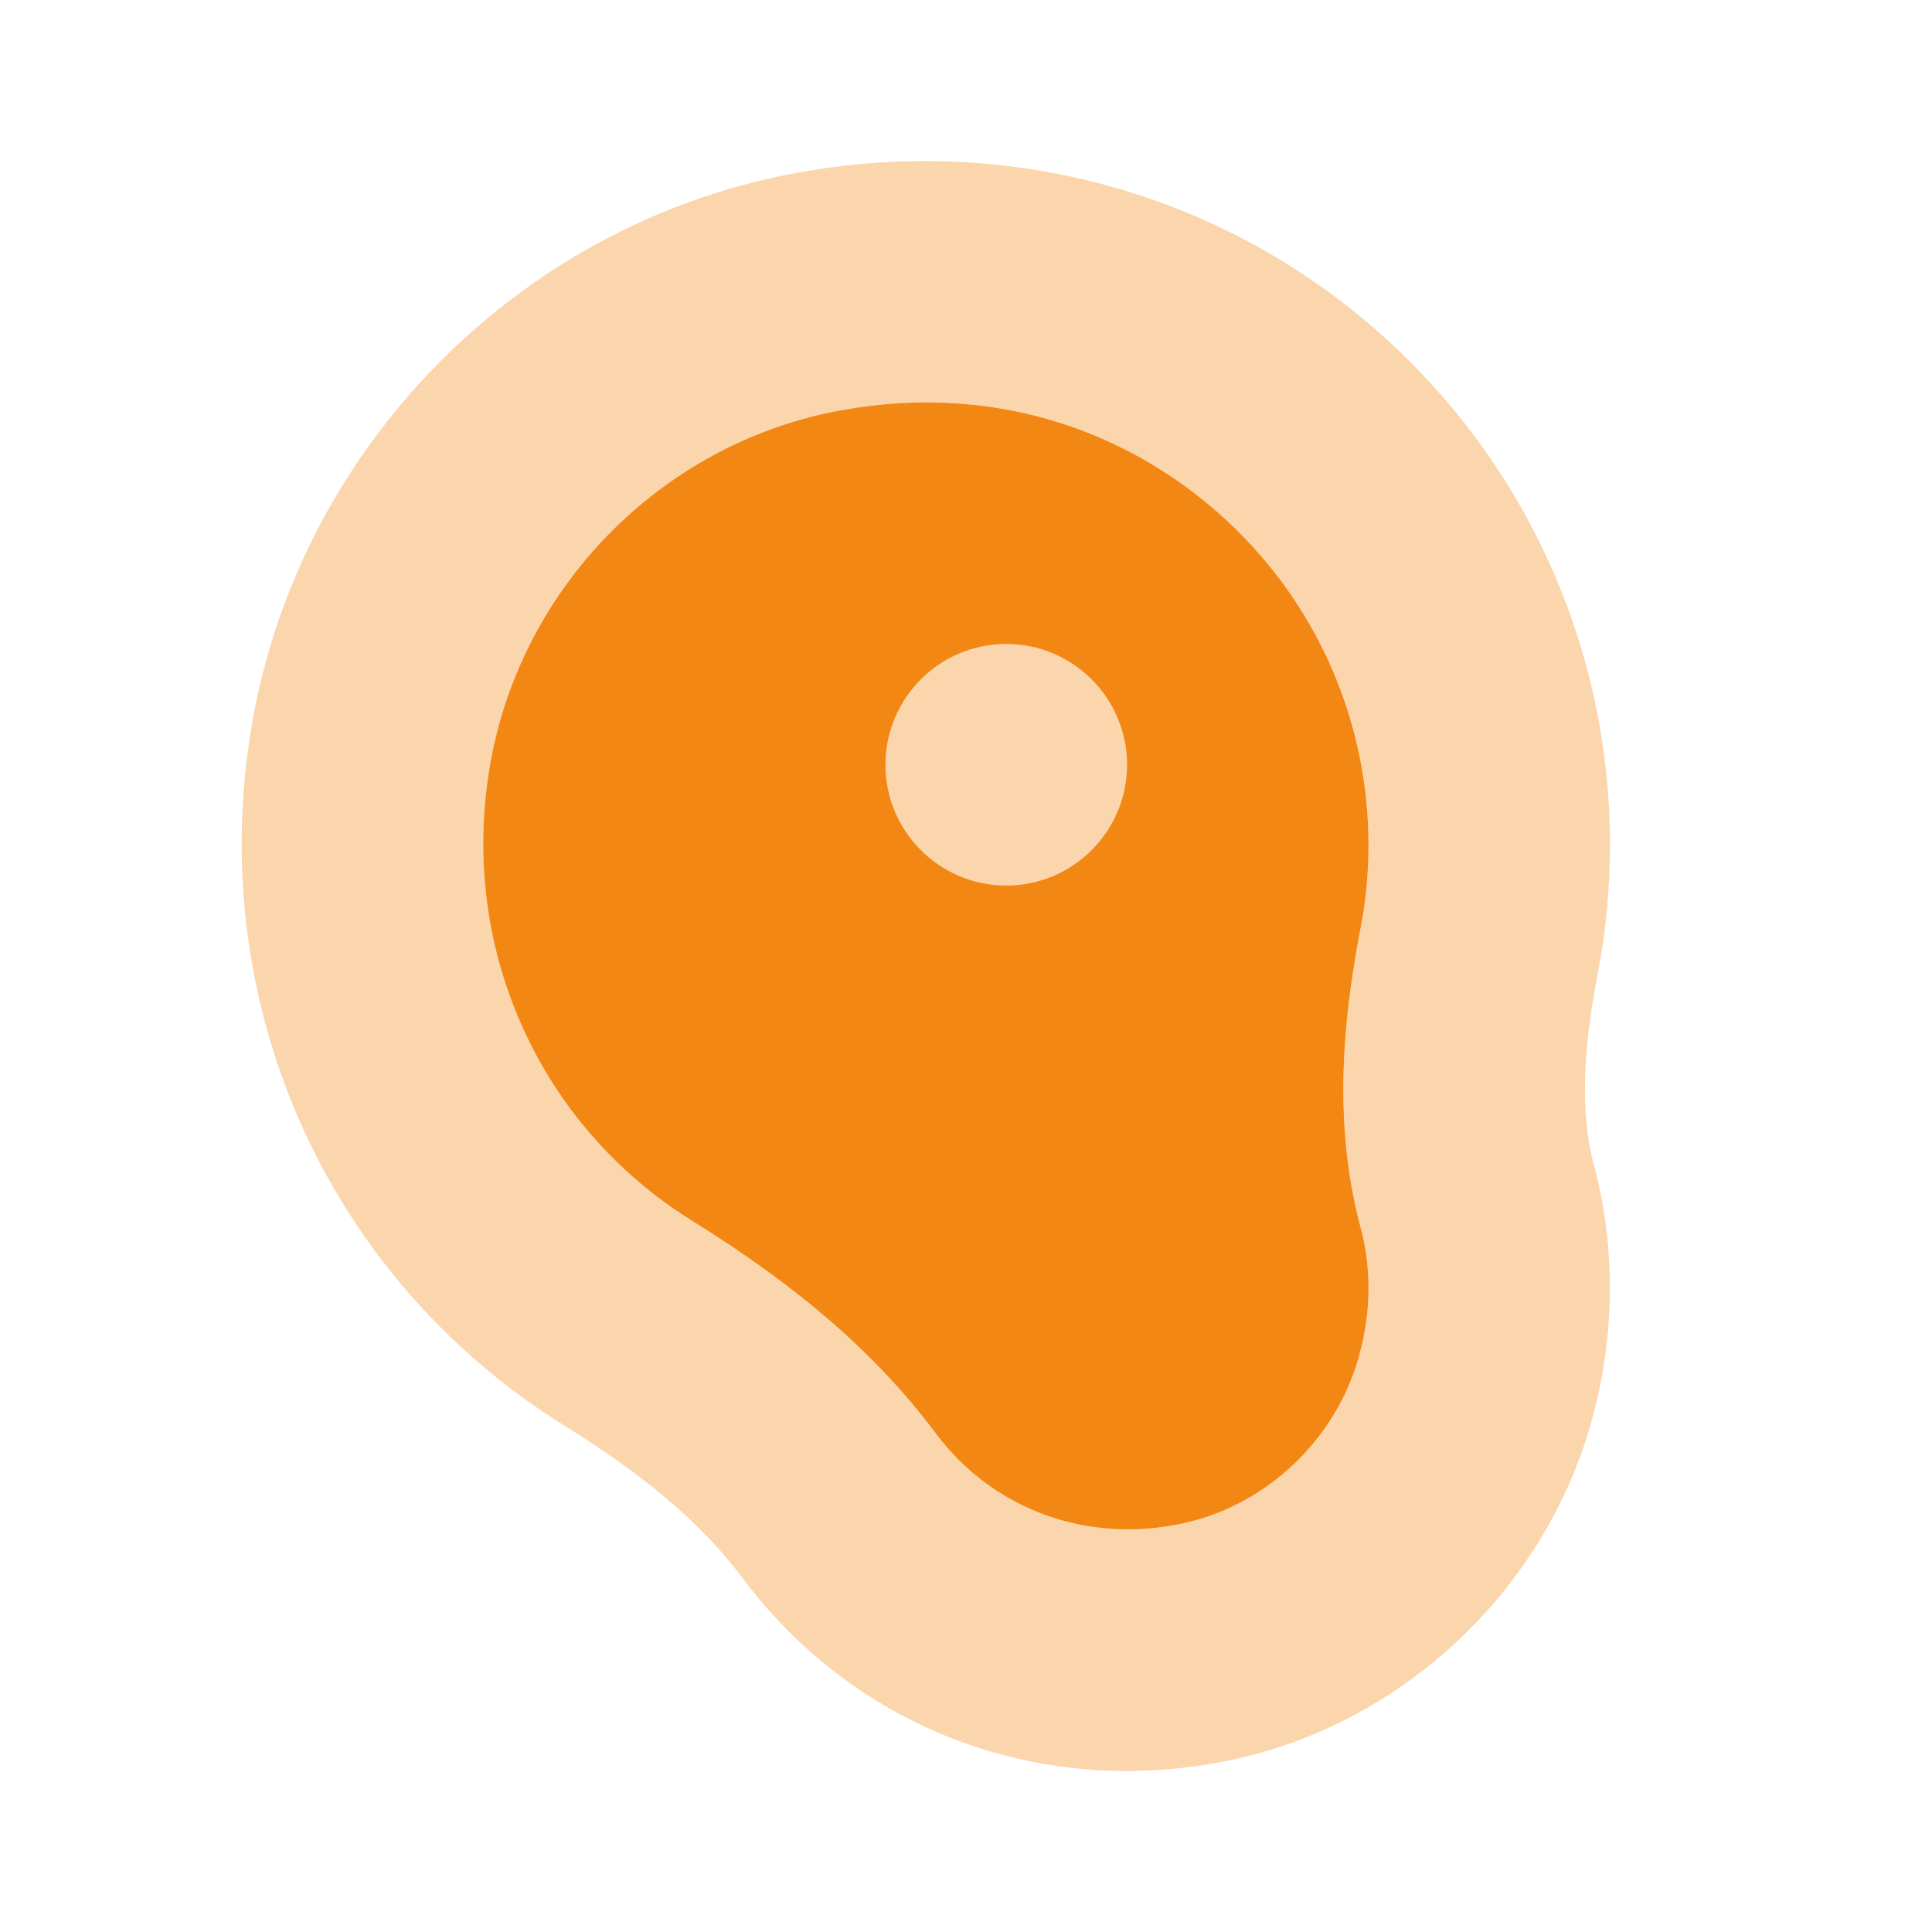
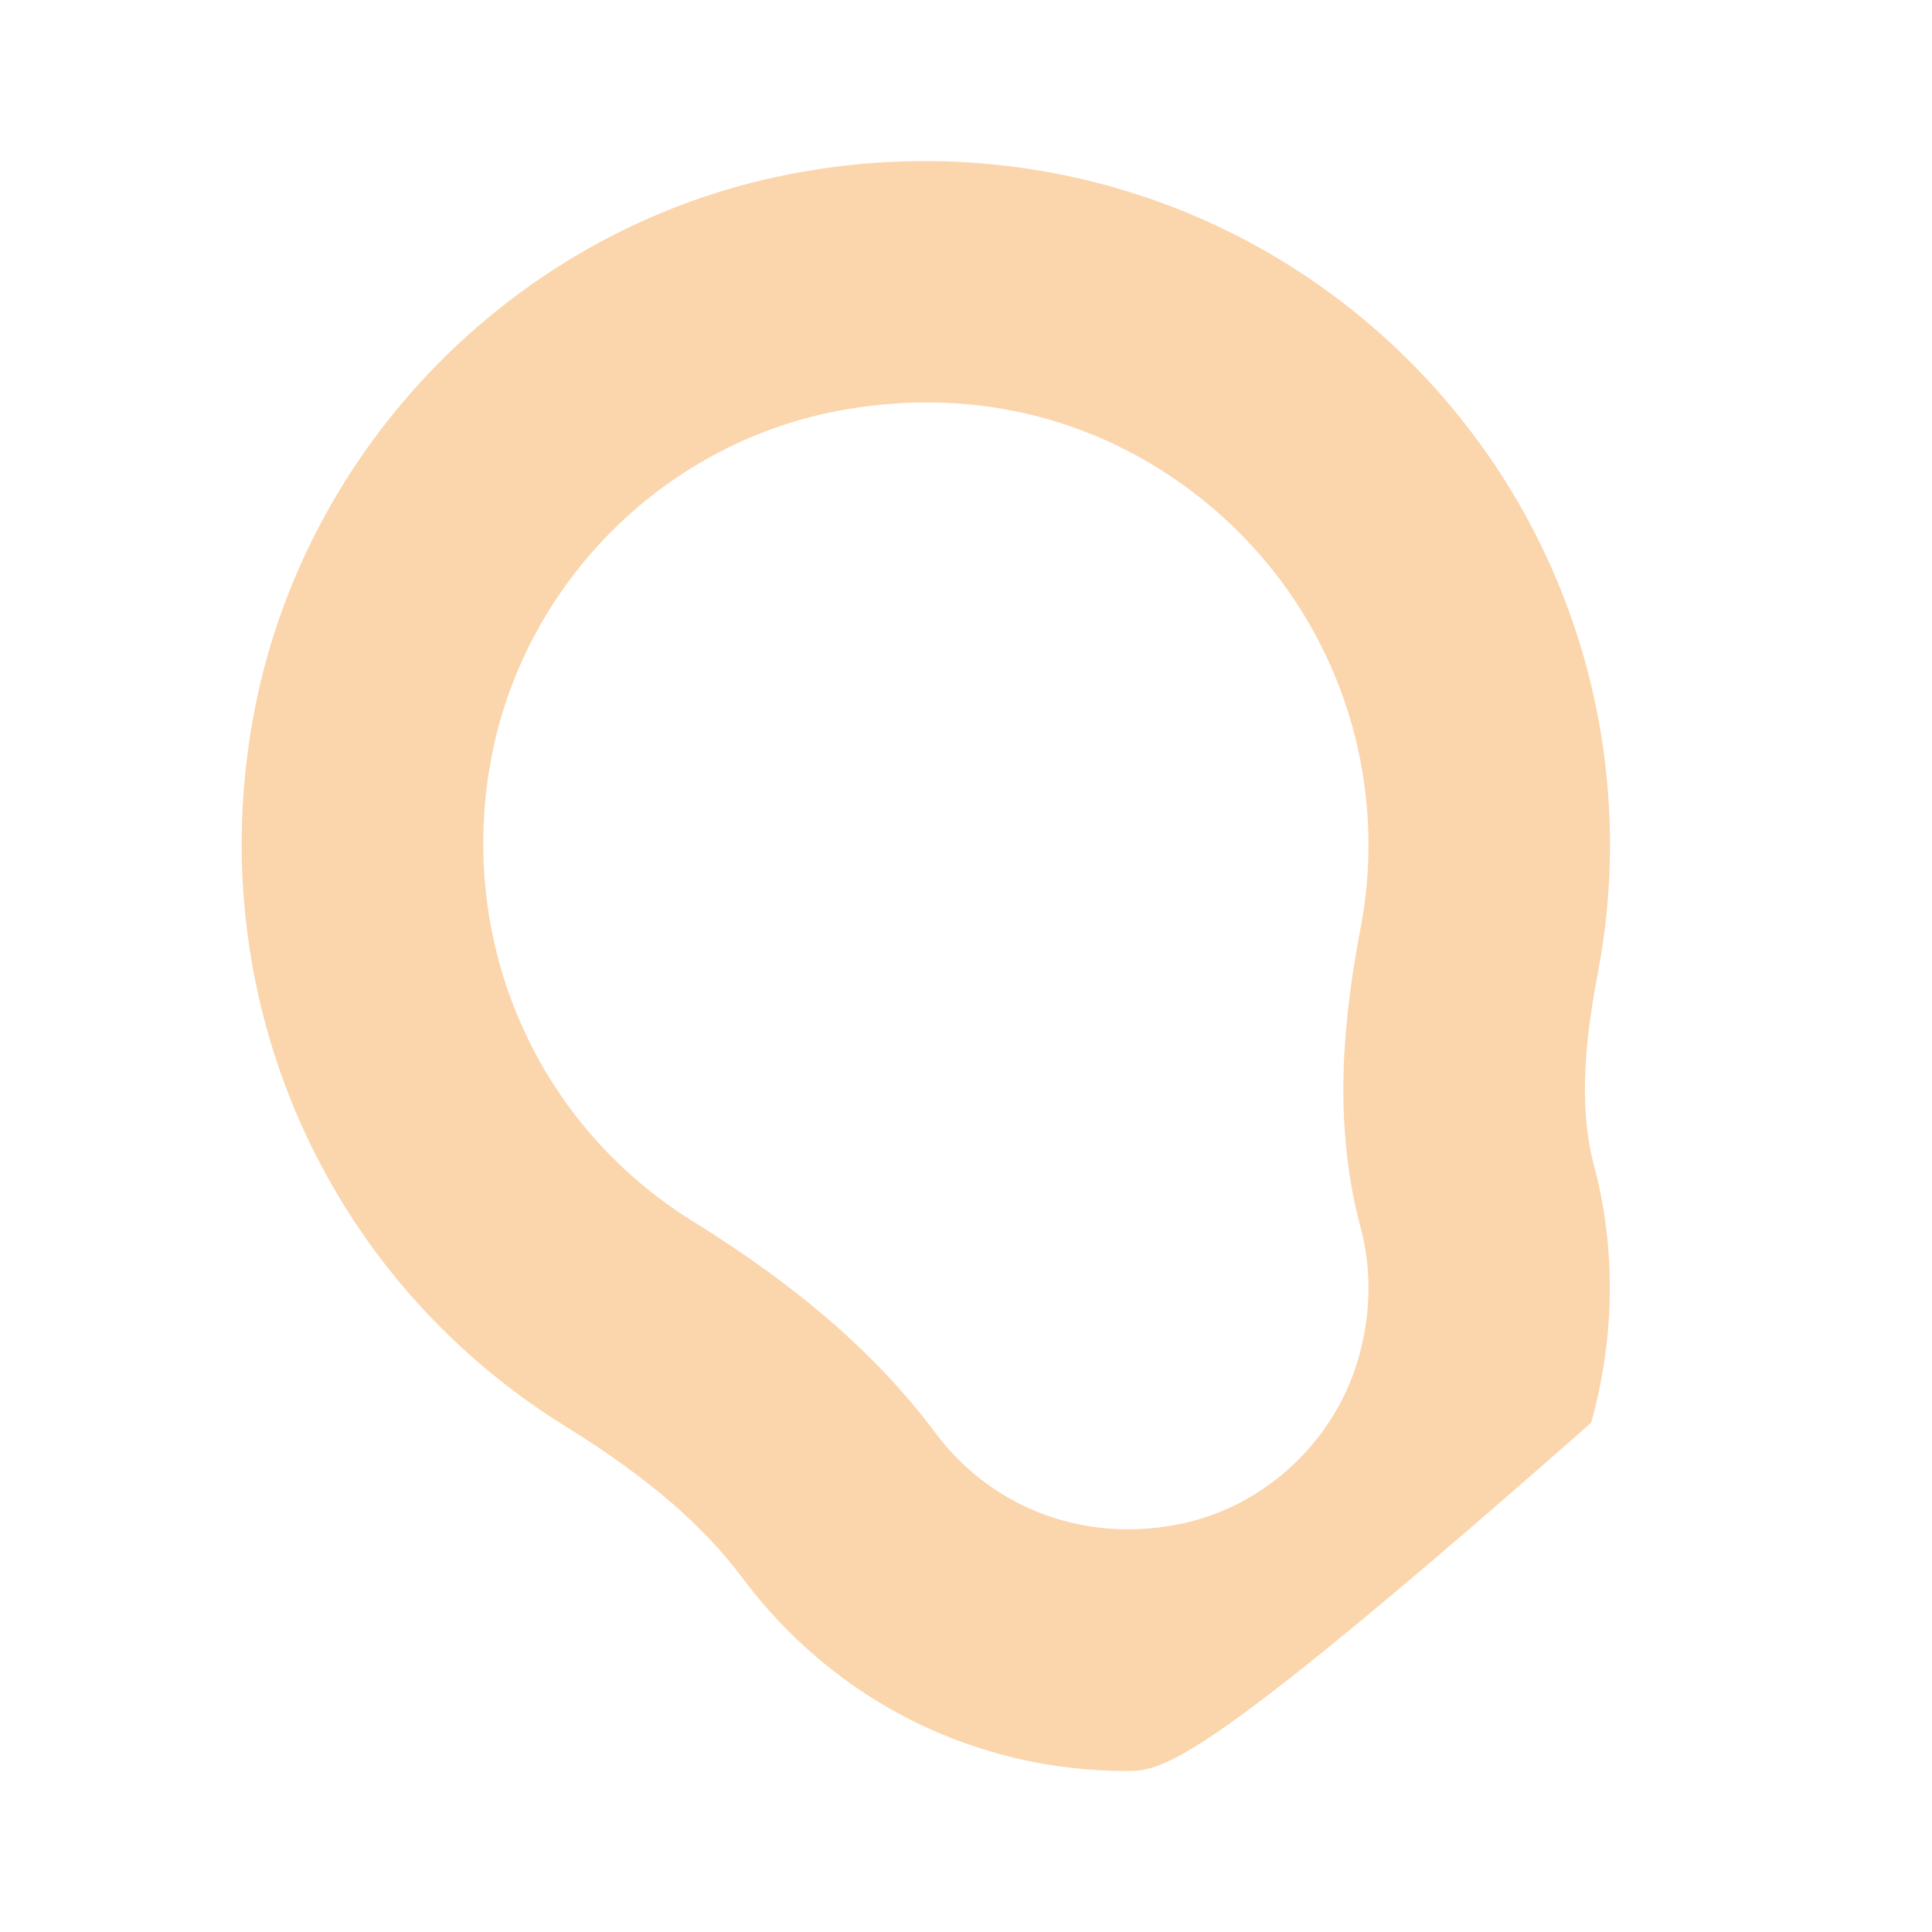
<svg xmlns="http://www.w3.org/2000/svg" width="48" height="48" viewBox="0 0 48 48" fill="none">
-   <path opacity="0.35" d="M27.992 44C24.25 44 20.748 42.284 18.442 39.198C17.456 37.878 16.058 36.682 14.042 35.432C8.08 31.732 5.034 24.844 6.28 17.882C7.494 11.094 12.852 5.646 19.608 4.33C24.696 3.336 29.868 4.628 33.804 7.872C37.742 11.118 40 15.902 40 21C40 22.054 39.9 23.112 39.704 24.144C39.434 25.556 39.18 27.374 39.598 28.938C40.15 31.006 40.128 33.224 39.53 35.348C38.37 39.474 34.924 42.75 30.752 43.69C29.828 43.898 28.902 44 27.992 44ZM23.022 9.998C22.274 9.998 21.518 10.072 20.756 10.22C16.412 11.068 12.968 14.572 12.186 18.942C11.376 23.468 13.346 27.94 17.204 30.336C19.876 31.994 21.796 33.67 23.246 35.608C24.676 37.52 27.044 38.374 29.434 37.838C31.486 37.376 33.184 35.76 33.756 33.724C34.066 32.622 34.082 31.534 33.802 30.49C33.07 27.752 33.422 25.062 33.81 23.024C33.936 22.36 34 21.678 34 21C34 17.702 32.538 14.604 29.988 12.504C27.988 10.856 25.572 9.998 23.022 9.998Z" fill="#F28713" />
-   <path d="M33.81 23.022C33.936 22.36 34 21.678 34 21C34 17.702 32.538 14.604 29.988 12.504C27.988 10.856 25.572 9.998 23.022 9.998C22.274 9.998 21.518 10.072 20.756 10.22C16.412 11.068 12.968 14.572 12.186 18.942C11.376 23.468 13.346 27.94 17.204 30.336C19.876 31.994 21.796 33.67 23.246 35.608C24.676 37.522 27.042 38.376 29.434 37.838C31.486 37.376 33.184 35.76 33.756 33.724C34.066 32.622 34.082 31.534 33.802 30.49C33.07 27.75 33.42 25.06 33.81 23.022ZM25 22C23.344 22 22 20.656 22 19C22 17.344 23.344 16 25 16C26.656 16 28 17.344 28 19C28 20.656 26.656 22 25 22Z" fill="#F28713" />
-   <path opacity="0.35" d="M25 22C26.657 22 28 20.657 28 19C28 17.343 26.657 16 25 16C23.343 16 22 17.343 22 19C22 20.657 23.343 22 25 22Z" fill="#F28713" />
+   <path opacity="0.35" d="M27.992 44C24.25 44 20.748 42.284 18.442 39.198C17.456 37.878 16.058 36.682 14.042 35.432C8.08 31.732 5.034 24.844 6.28 17.882C7.494 11.094 12.852 5.646 19.608 4.33C24.696 3.336 29.868 4.628 33.804 7.872C37.742 11.118 40 15.902 40 21C40 22.054 39.9 23.112 39.704 24.144C39.434 25.556 39.18 27.374 39.598 28.938C40.15 31.006 40.128 33.224 39.53 35.348C29.828 43.898 28.902 44 27.992 44ZM23.022 9.998C22.274 9.998 21.518 10.072 20.756 10.22C16.412 11.068 12.968 14.572 12.186 18.942C11.376 23.468 13.346 27.94 17.204 30.336C19.876 31.994 21.796 33.67 23.246 35.608C24.676 37.52 27.044 38.374 29.434 37.838C31.486 37.376 33.184 35.76 33.756 33.724C34.066 32.622 34.082 31.534 33.802 30.49C33.07 27.752 33.422 25.062 33.81 23.024C33.936 22.36 34 21.678 34 21C34 17.702 32.538 14.604 29.988 12.504C27.988 10.856 25.572 9.998 23.022 9.998Z" fill="#F28713" />
</svg>